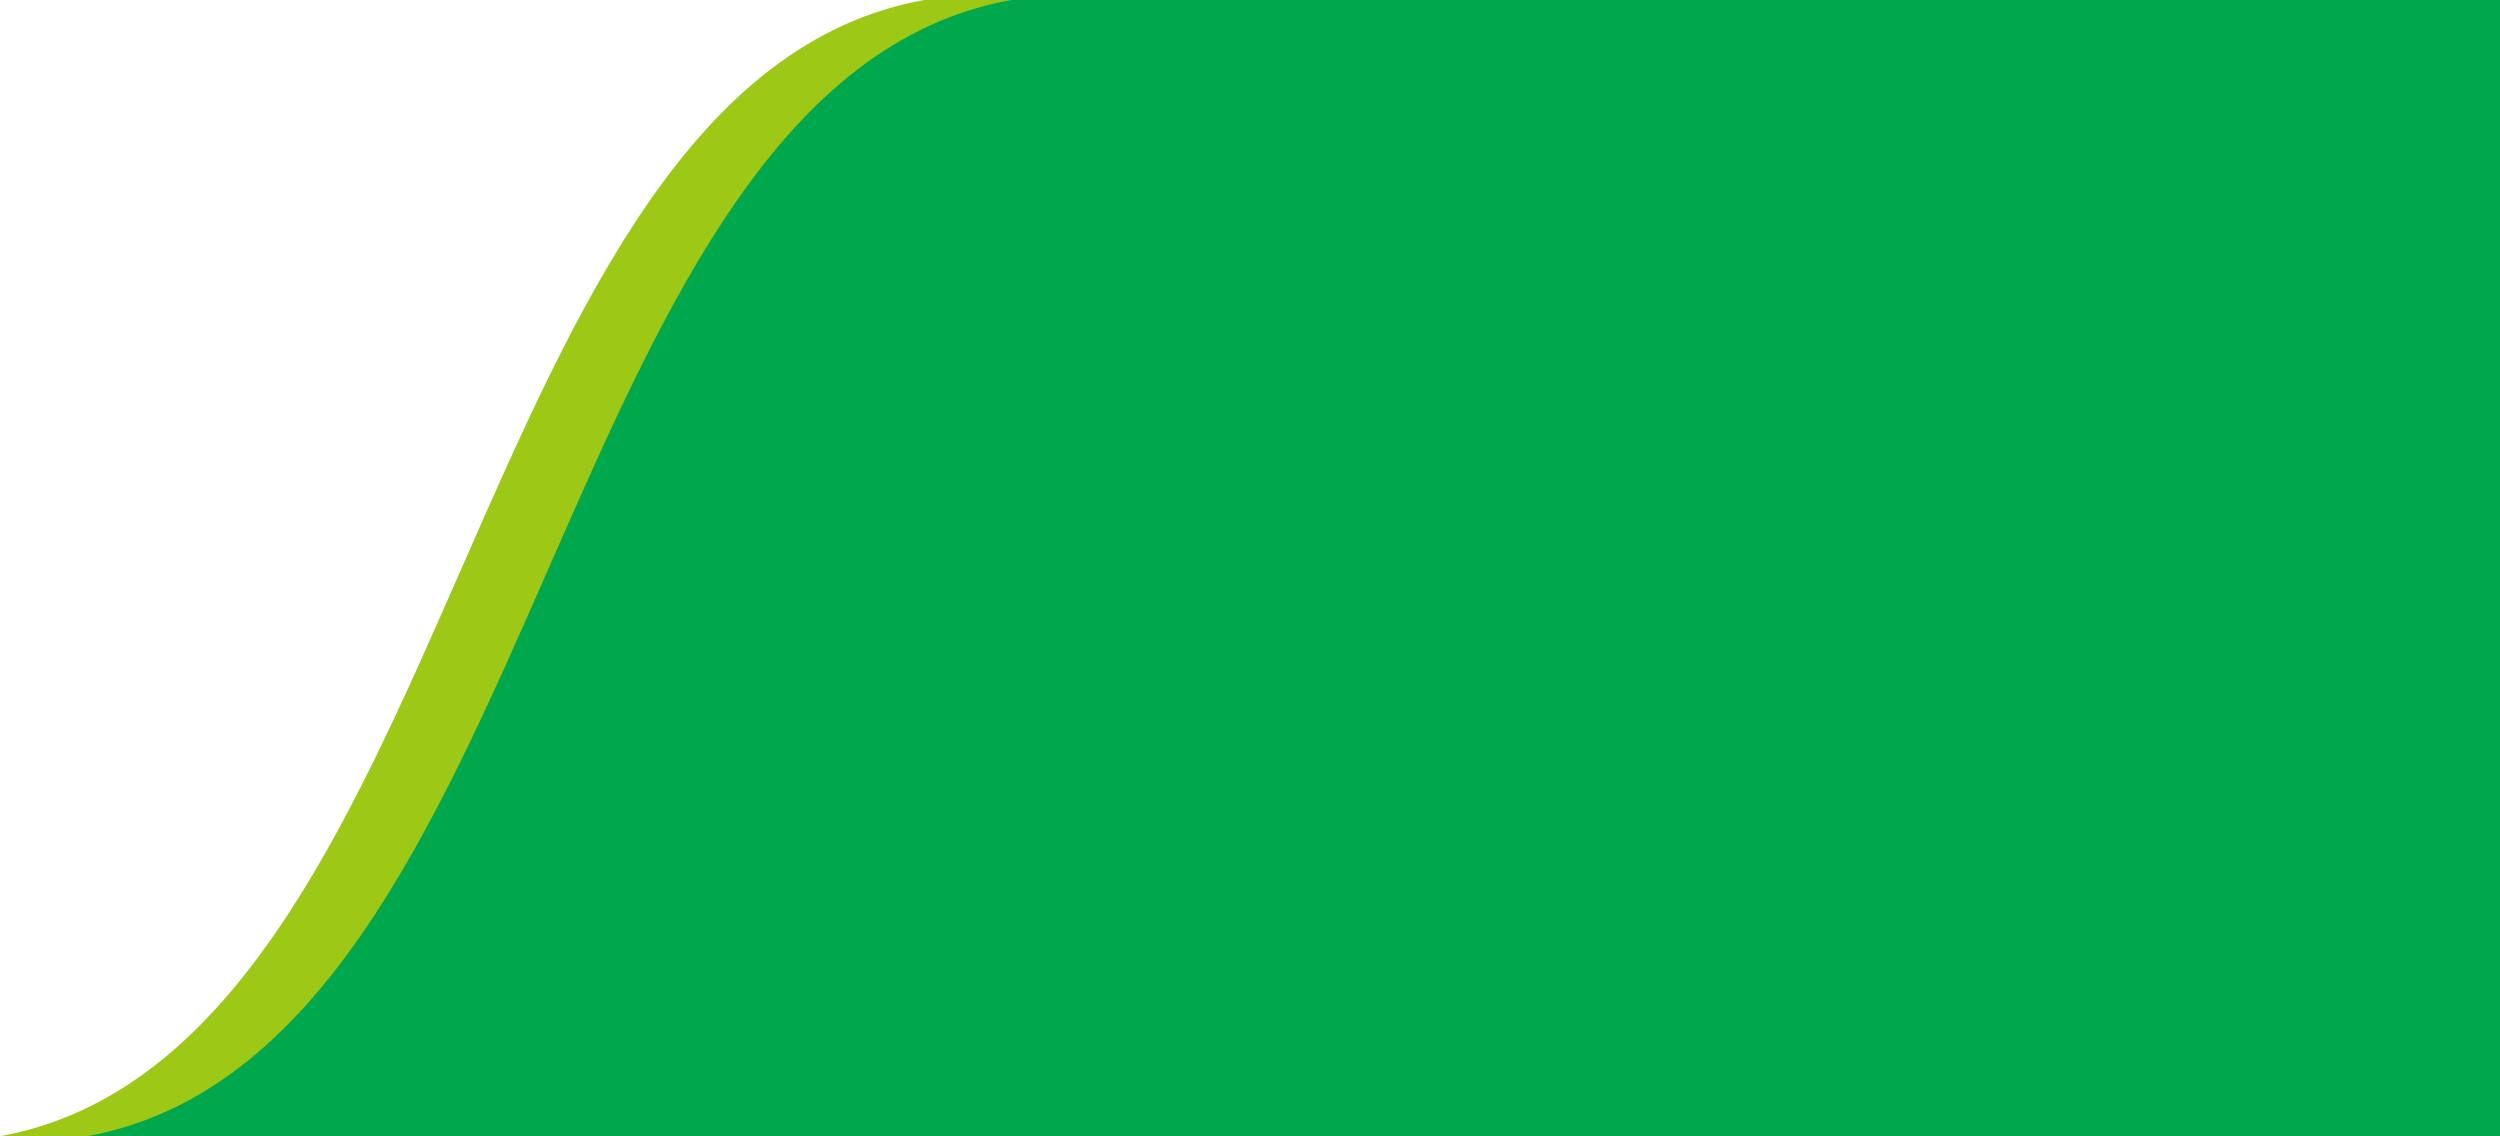
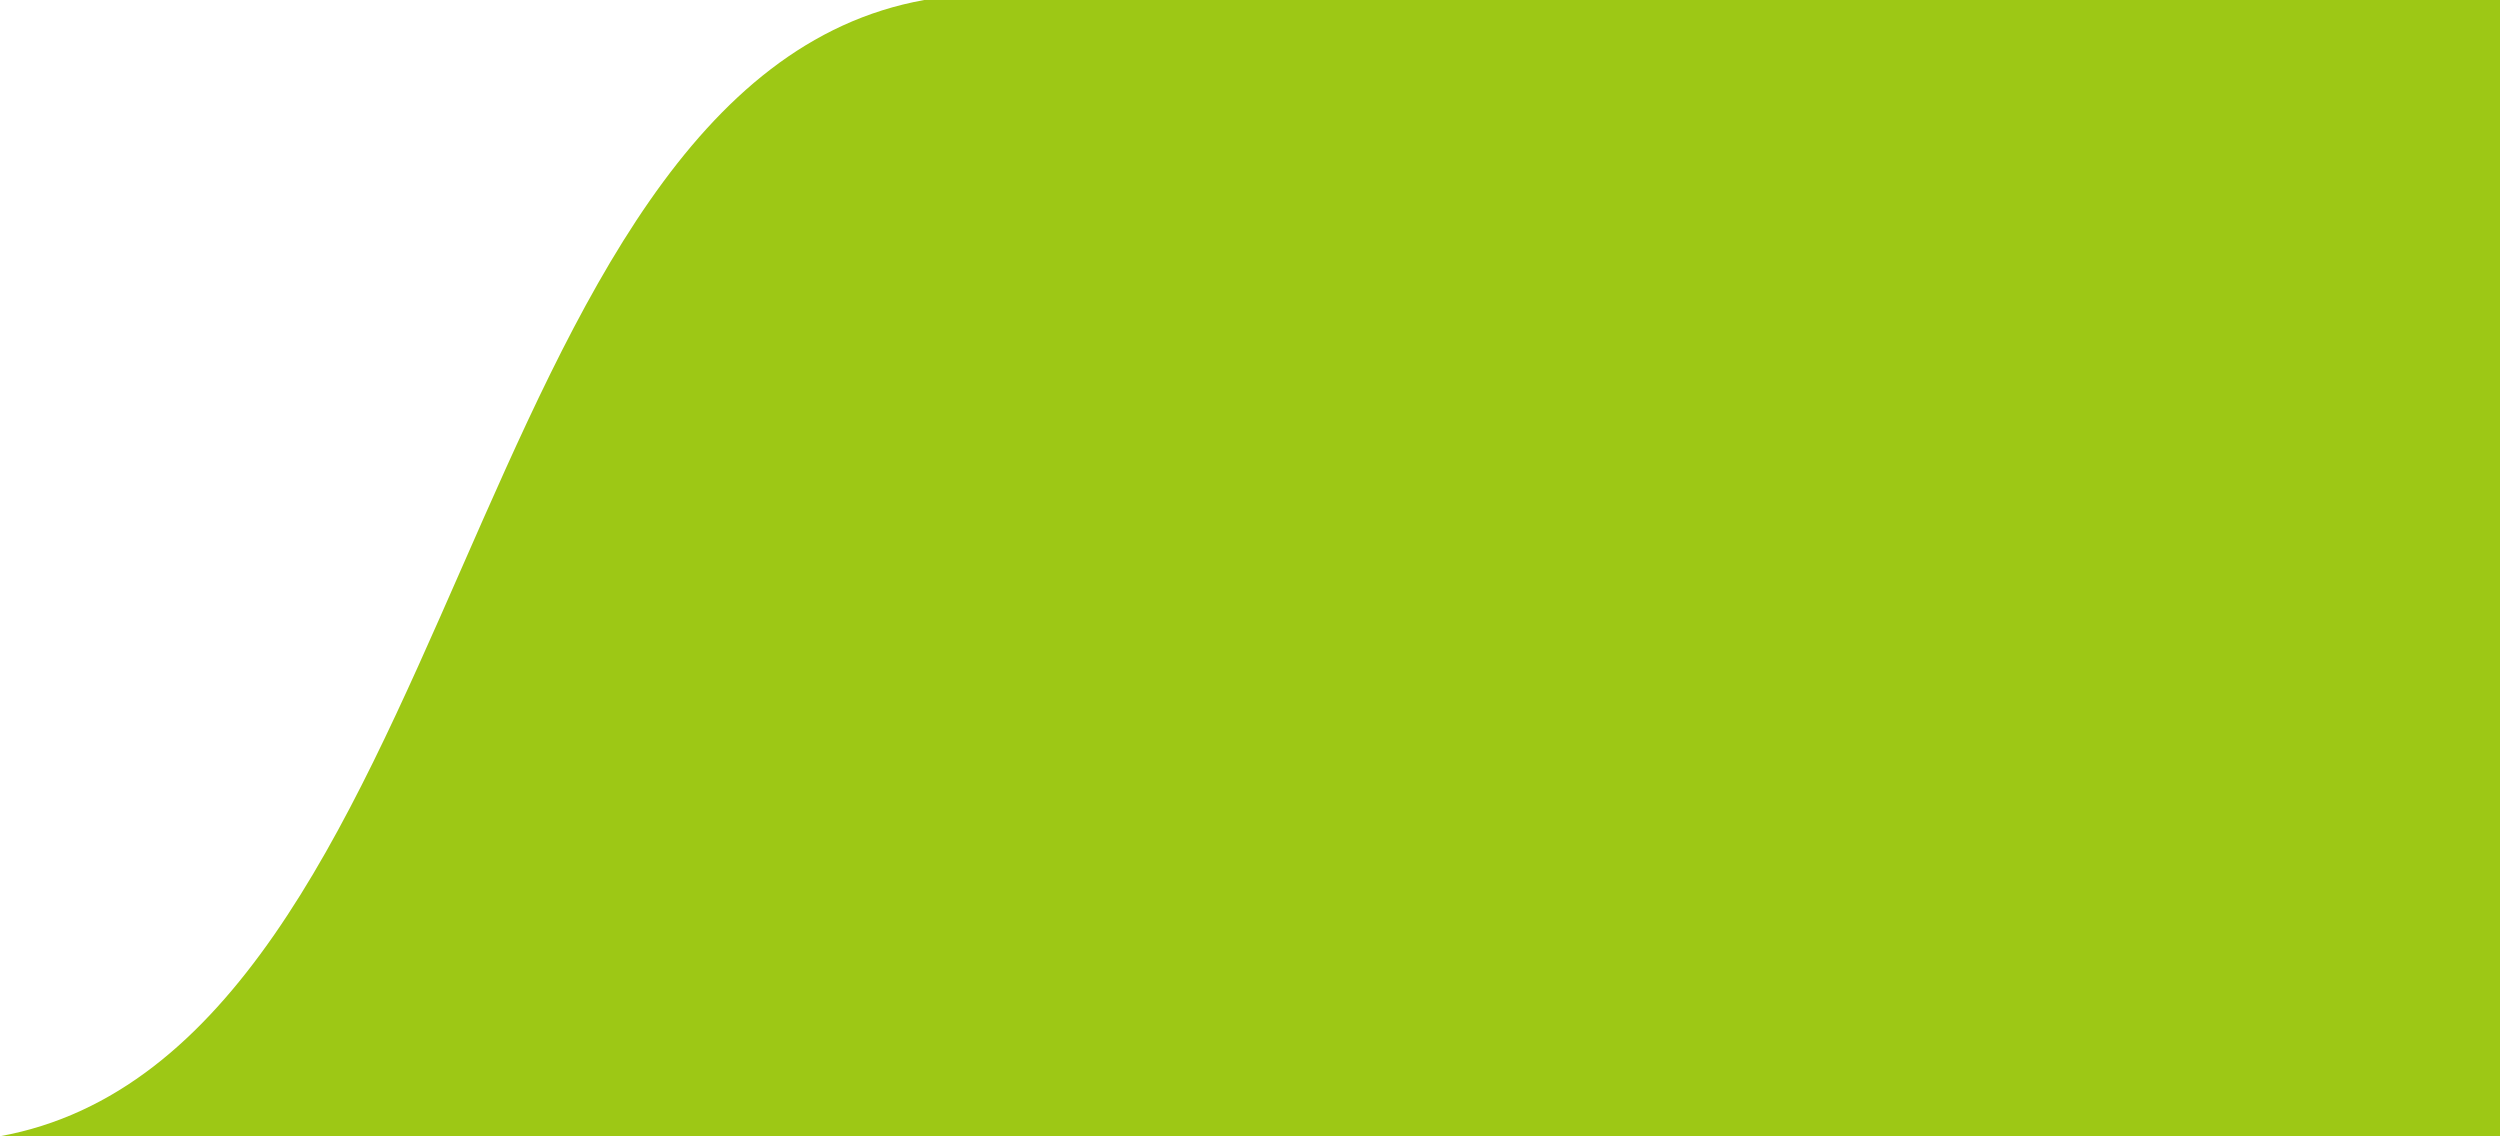
<svg xmlns="http://www.w3.org/2000/svg" width="1642.381" height="746.449" viewBox="0 0 1642.381 746.449">
  <defs>
    <style>
      .cls-1 {
        fill: #9dc815;
      }

      .cls-2 {
        fill: #00a84d;
      }
    </style>
  </defs>
  <title>Asset 2</title>
  <g id="Layer_2" data-name="Layer 2">
    <g id="Layer_1-2" data-name="Layer 1">
      <g>
        <path class="cls-1" d="M1642.381,0H607.19C303.293,54.764,303.293,691.17,0,746.449H1642.381Z" />
-         <path class="cls-2" d="M1642.381,0H664.367C360.468,54.764,360.468,691.17,57.175,746.449H1642.381Z" />
      </g>
    </g>
  </g>
</svg>